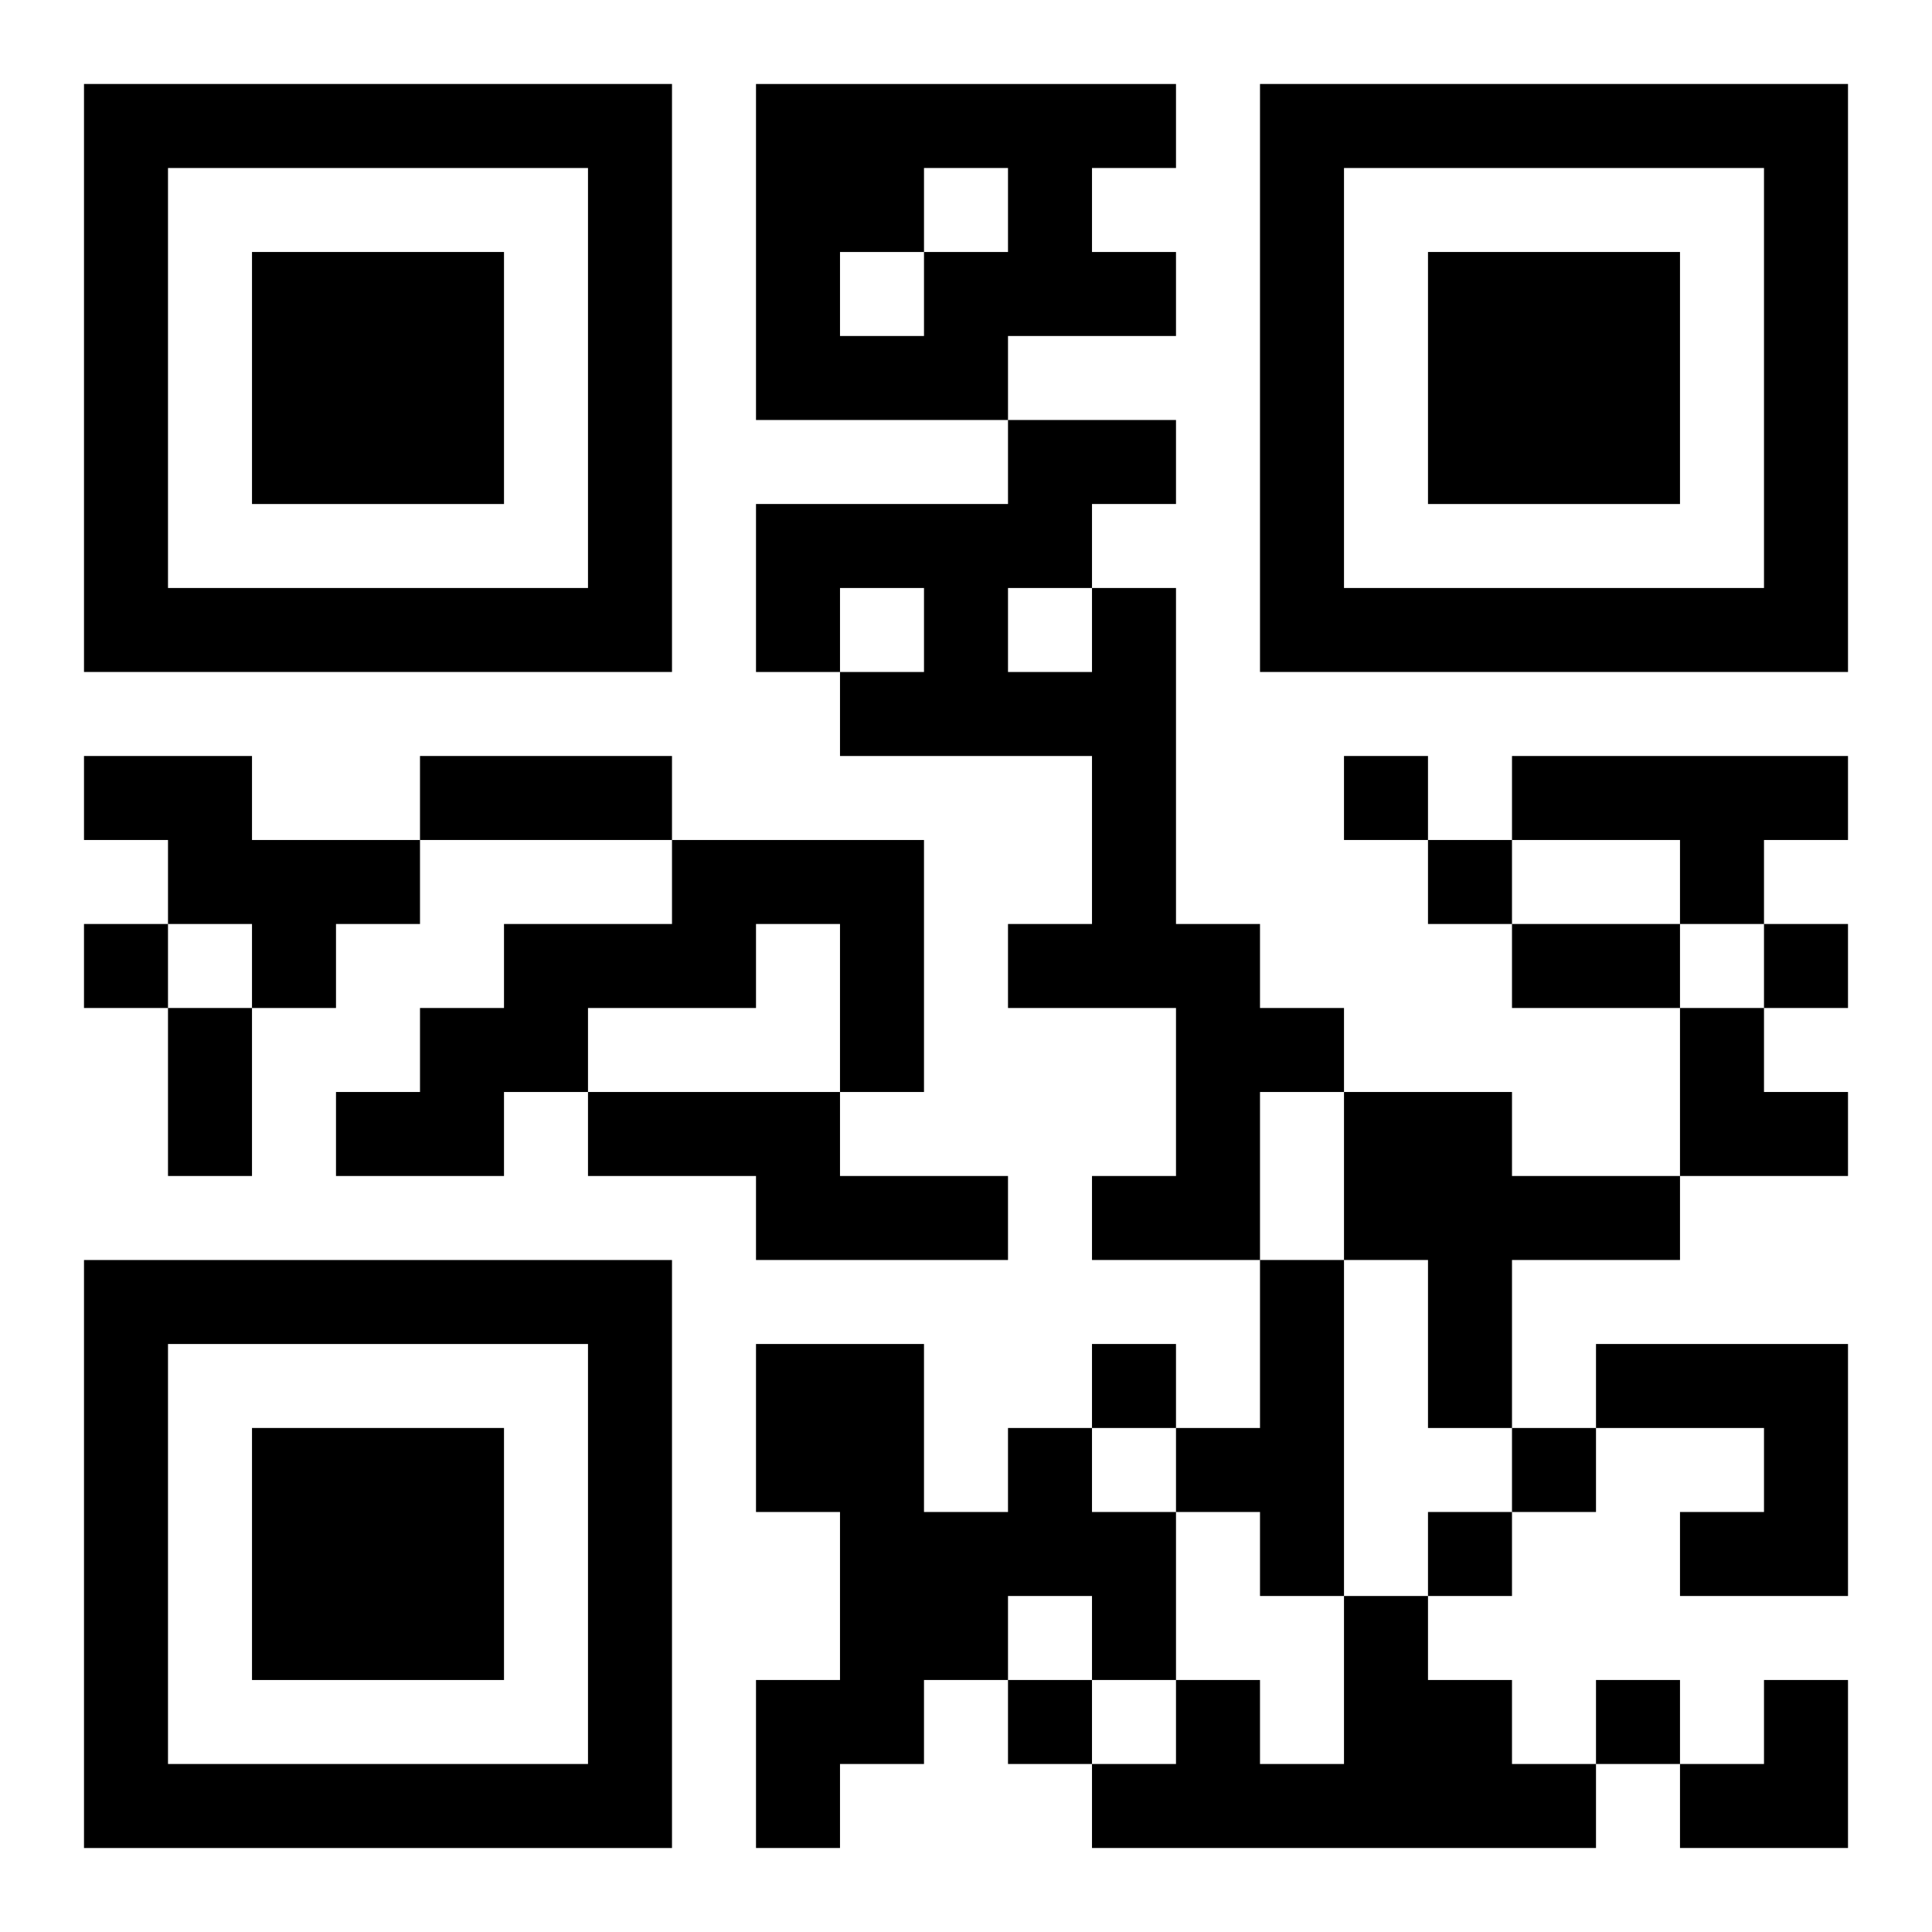
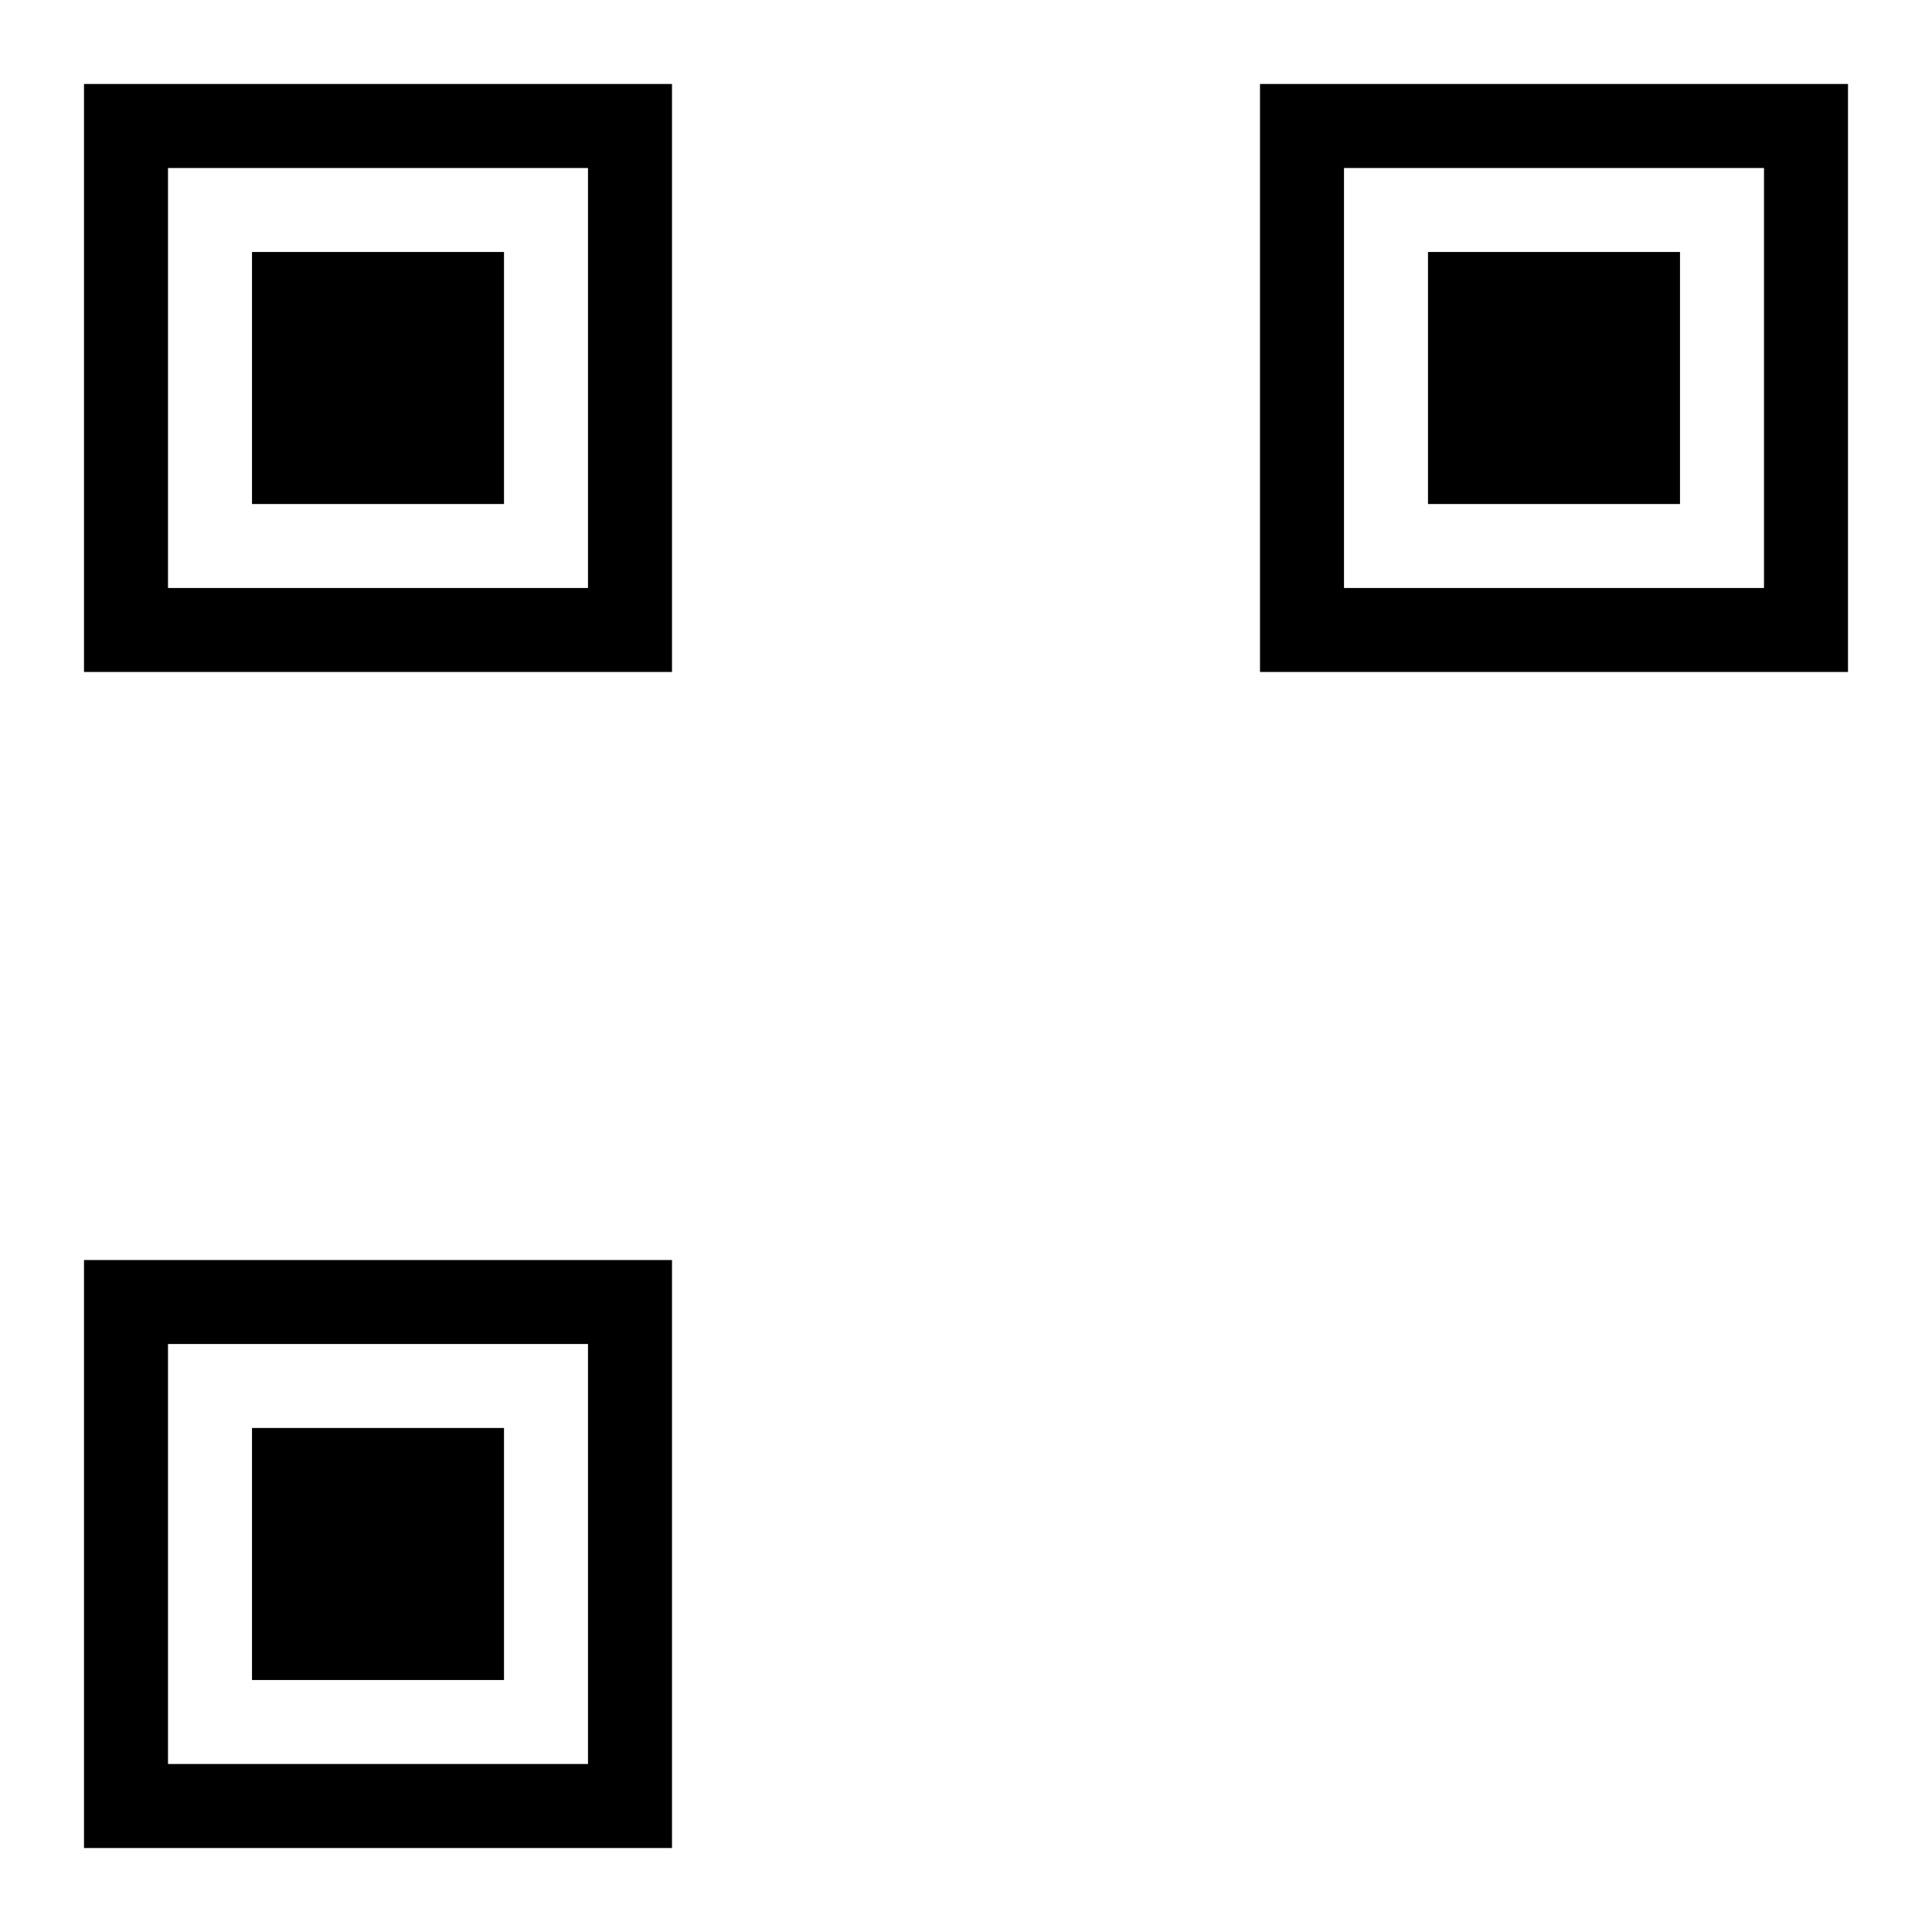
<svg xmlns="http://www.w3.org/2000/svg" xmlns:xlink="http://www.w3.org/1999/xlink" width="250" height="250" baseProfile="full" version="1.1" viewBox="-1 -1 23 23">
  <symbol id="a">
    <path d="m0 7v7h7v-7h-7zm1 1h5v5h-5v-5zm1 1v3h3v-3h-3z" />
  </symbol>
  <use y="-7" xlink:href="#a" />
  <use y="7" xlink:href="#a" />
  <use x="14" y="-7" xlink:href="#a" />
-   <path d="m8 0h5v1h-1v1h1v1h-2v1h-3v-4m2 1v1h1v-1h-1m-1 1v1h1v-1h-1m3 4h1v4h1v1h1v1h-1v2h-2v-1h1v-2h-2v-1h1v-2h-3v-1h1v-1h-1v1h-1v-2h3v-1h2v1h-1v1m-1 0v1h1v-1h-1m-11 2h2v1h2v1h-1v1h-1v-1h-1v-1h-1v-1m17 0h4v1h-1v1h-1v-1h-2v-1m-10 1h3v3h-1v-2h-1v1h-2v1h-1v1h-2v-1h1v-1h1v-1h2v-1m-1 3h3v1h2v1h-3v-1h-2v-1m9 0h2v1h2v1h-2v2h-1v-2h-1v-2m-1 2h1v4h-1v-1h-1v-1h1v-2m4 1h3v3h-2v-1h1v-1h-2v-1m-7 1h1v1h1v2h-1v-1h-1v1h-1v1h-1v1h-1v-2h1v-2h-1v-2h2v2h1v-1m4 2h1v1h1v1h1v1h-6v-1h1v-1h1v1h1v-2m0-10v1h1v-1h-1m1 1v1h1v-1h-1m-16 1v1h1v-1h-1m20 0v1h1v-1h-1m-8 5v1h1v-1h-1m5 1v1h1v-1h-1m-1 1v1h1v-1h-1m-5 2v1h1v-1h-1m7 0v1h1v-1h-1m-14-11h3v1h-3v-1m13 2h2v1h-2v-1m-16 1h1v2h-1v-2m18 0h1v1h1v1h-2zm0 8m1 0h1v2h-2v-1h1z" />
</svg>